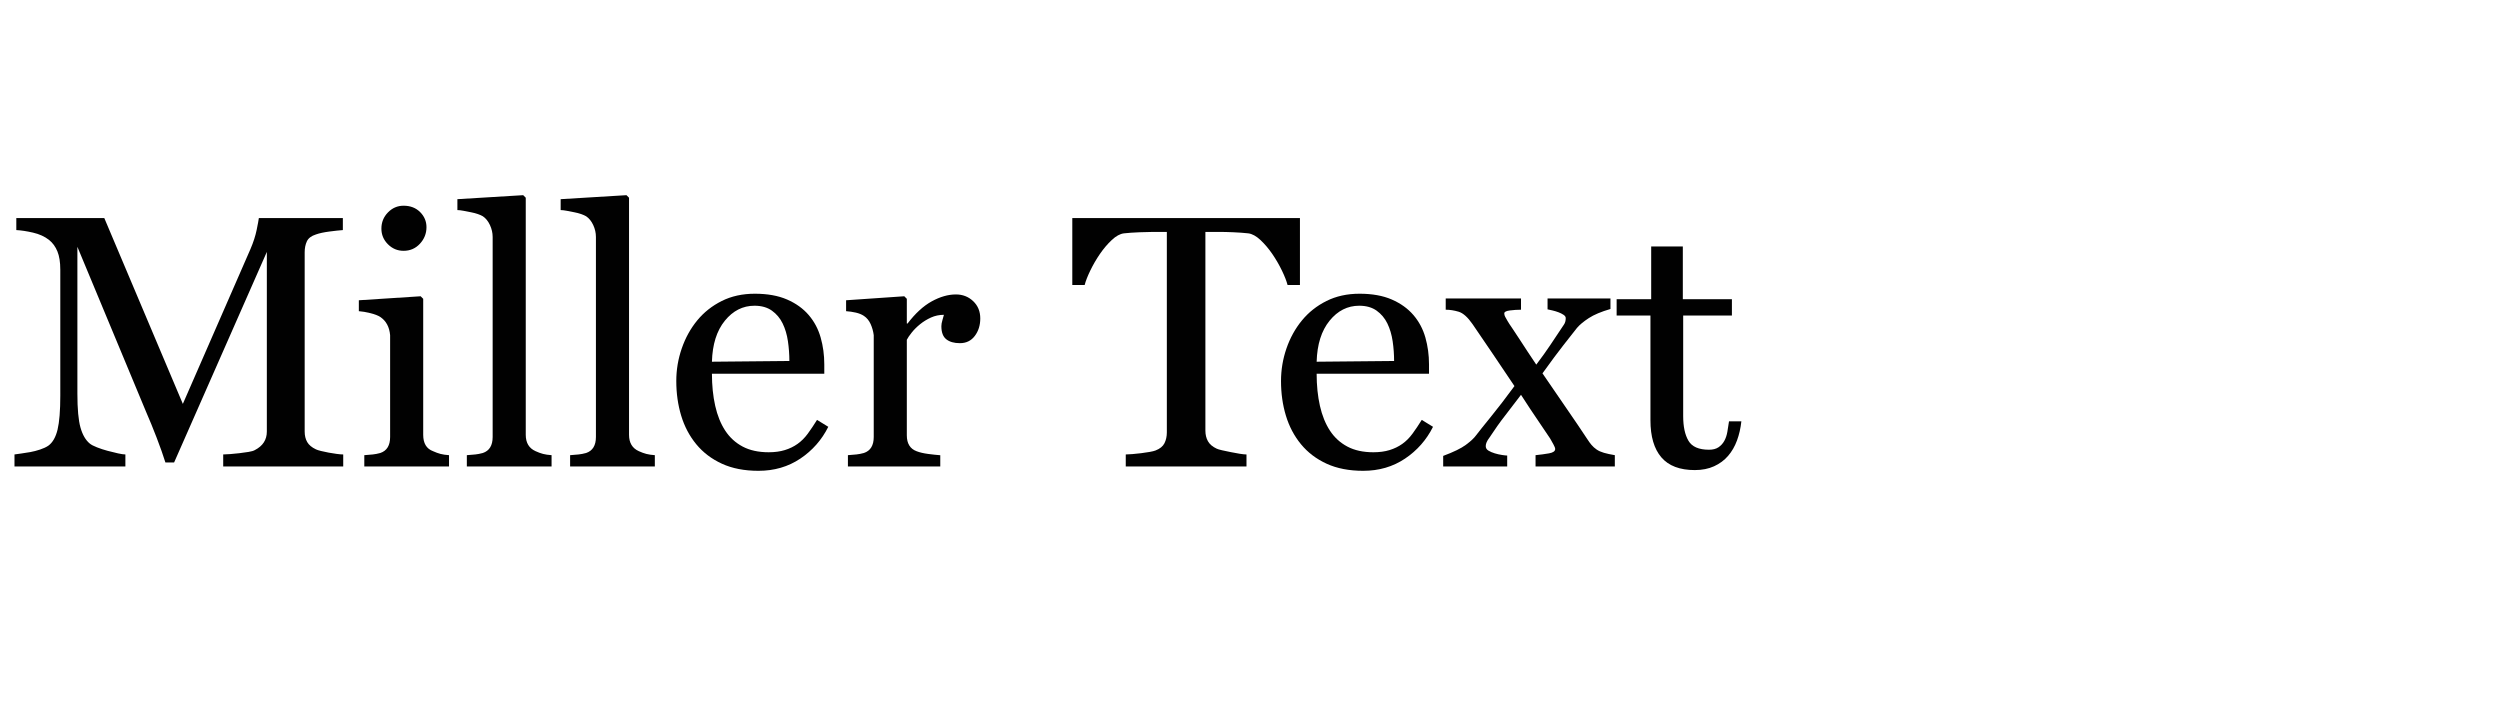
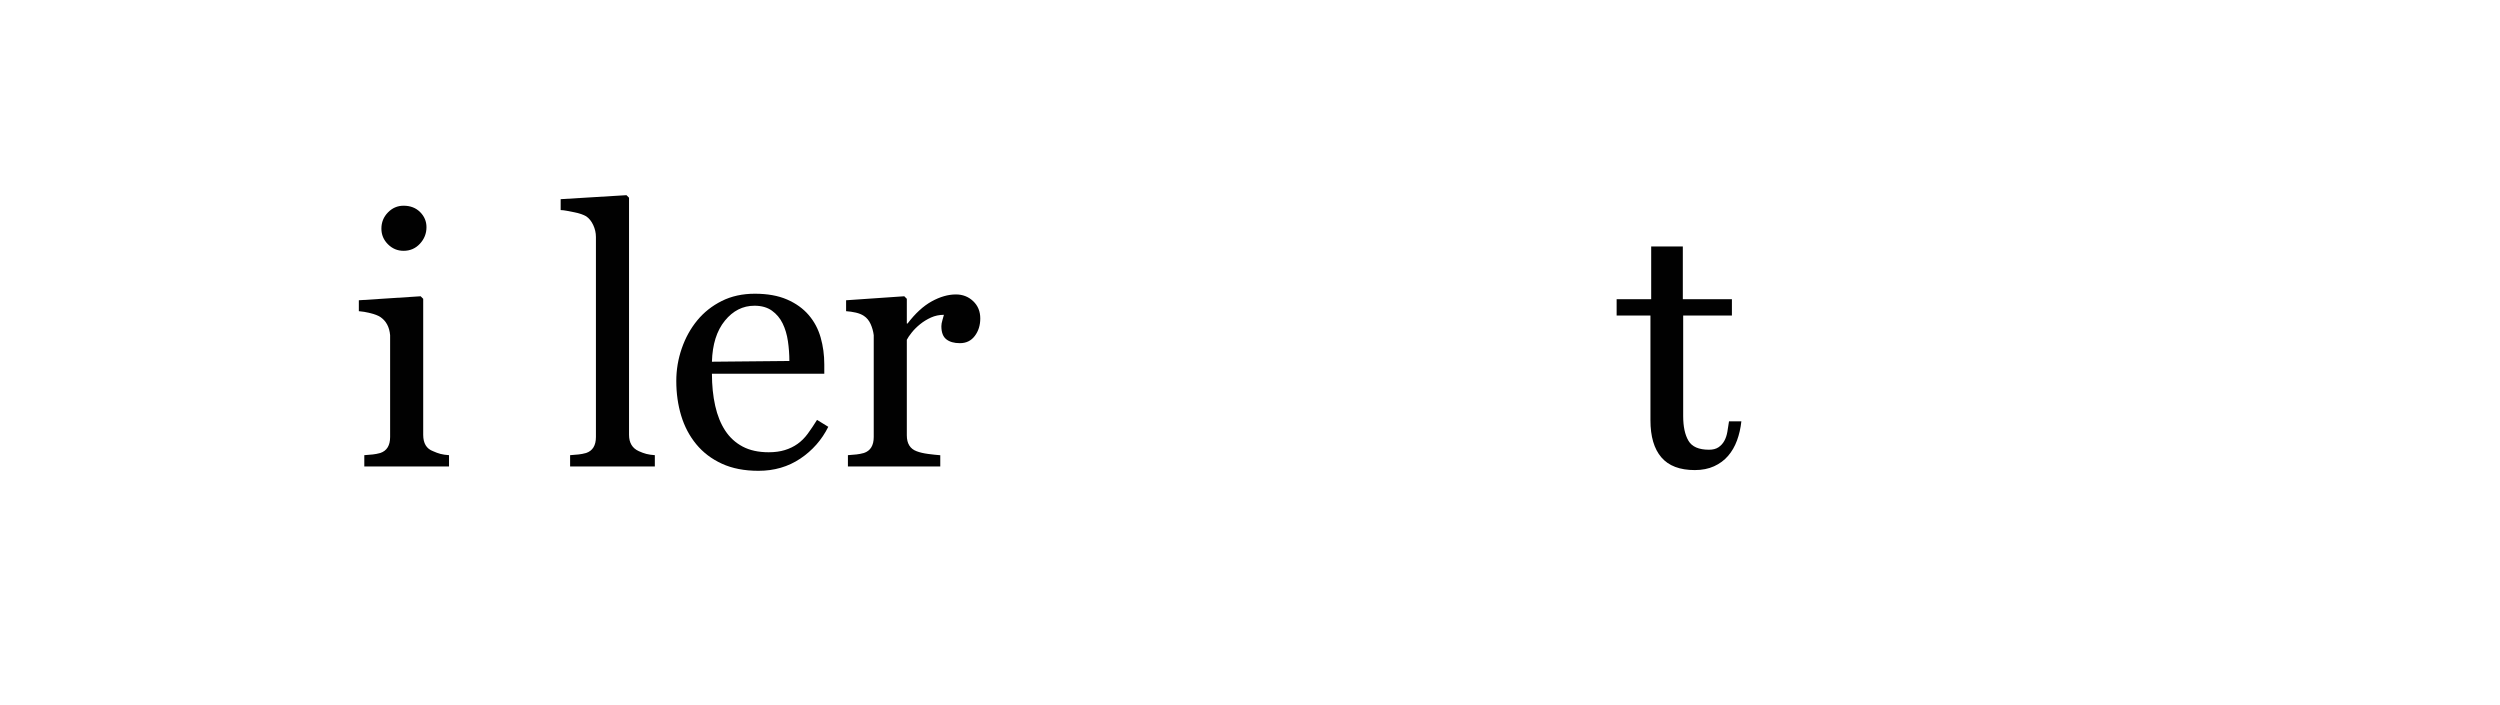
<svg xmlns="http://www.w3.org/2000/svg" version="1.1" baseProfile="tiny" id="Layer_1" x="0px" y="0px" viewBox="0 0 330 93" overflow="visible" xml:space="preserve">
  <g>
-     <path fill="#010101" d="M29.463,61.571v-1.584c0.225,0,0.535-0.016,0.938-0.048c0.398-0.032,0.807-0.072,1.223-0.12   s0.816-0.104,1.201-0.168c0.383-0.064,0.654-0.144,0.814-0.24c1.057-0.543,1.584-1.359,1.584-2.448V33.251L22.984,61.043h-1.152   c-0.289-0.928-0.672-2.016-1.152-3.264s-0.945-2.383-1.393-3.408l-9.072-21.792v19.392c0,2.016,0.137,3.504,0.408,4.464   c0.271,0.96,0.68,1.665,1.225,2.112c0.191,0.161,0.512,0.329,0.959,0.504c0.449,0.176,0.912,0.329,1.393,0.456   c0.48,0.128,0.936,0.24,1.369,0.336c0.432,0.096,0.76,0.144,0.982,0.144v1.584H1.912v-1.584c0.191-0.032,0.479-0.072,0.863-0.12   C3.16,59.819,3.568,59.755,4,59.675c0.432-0.08,0.863-0.192,1.295-0.336s0.793-0.312,1.08-0.504   c0.576-0.416,0.984-1.128,1.225-2.136c0.24-1.008,0.359-2.503,0.359-4.488V35.603c0-0.992-0.127-1.8-0.383-2.424   c-0.258-0.624-0.625-1.128-1.105-1.512c-0.574-0.448-1.279-0.768-2.111-0.96c-0.832-0.192-1.568-0.304-2.207-0.336v-1.584h11.615   l10.367,24.528l8.93-20.448c0.383-0.896,0.654-1.735,0.814-2.52c0.16-0.784,0.256-1.303,0.289-1.56h11.088v1.584   c-0.449,0.032-1.041,0.096-1.775,0.192c-0.738,0.096-1.33,0.224-1.777,0.384c-0.607,0.192-1.008,0.497-1.199,0.912   c-0.193,0.416-0.289,0.896-0.289,1.44v23.664c0,0.544,0.113,1.008,0.336,1.392c0.225,0.384,0.607,0.704,1.152,0.96   c0.127,0.064,0.352,0.136,0.672,0.216c0.32,0.08,0.656,0.152,1.008,0.216c0.352,0.065,0.705,0.12,1.057,0.168   c0.352,0.048,0.641,0.072,0.863,0.072v1.584H29.463z" />
    <path fill="#010101" d="M48.088,61.571v-1.488c0.447-0.032,0.824-0.064,1.127-0.096c0.305-0.032,0.633-0.096,0.984-0.192   c0.865-0.288,1.297-0.992,1.297-2.112v-13.44c-0.096-1.087-0.529-1.888-1.297-2.4c-0.287-0.192-0.719-0.36-1.295-0.504   s-1.088-0.232-1.537-0.264v-1.44l8.16-0.528l0.336,0.336v17.952c0,1.12,0.432,1.84,1.297,2.16c0.352,0.161,0.68,0.281,0.984,0.36   c0.303,0.08,0.678,0.136,1.127,0.168v1.488H48.088z M56.295,29.987c0,0.833-0.287,1.56-0.863,2.184s-1.297,0.936-2.16,0.936   c-0.801,0-1.488-0.288-2.064-0.864c-0.576-0.576-0.863-1.264-0.863-2.064c0-0.832,0.287-1.543,0.863-2.136   c0.576-0.592,1.264-0.888,2.064-0.888c0.896,0,1.623,0.28,2.184,0.84C56.016,28.555,56.295,29.219,56.295,29.987z" />
-     <path fill="#010101" d="M61.623,61.571v-1.488c0.447-0.032,0.822-0.064,1.127-0.096c0.305-0.032,0.633-0.096,0.984-0.192   c0.863-0.288,1.297-0.992,1.297-2.112v-26.4c0-0.543-0.121-1.072-0.361-1.584c-0.24-0.511-0.551-0.896-0.936-1.152   c-0.16-0.096-0.377-0.192-0.648-0.288s-0.576-0.175-0.912-0.24c-0.336-0.064-0.664-0.128-0.982-0.192   c-0.32-0.063-0.594-0.096-0.816-0.096v-1.44l8.688-0.528l0.336,0.336v31.296c0,1.056,0.432,1.776,1.297,2.16   c0.352,0.161,0.678,0.281,0.982,0.36c0.305,0.08,0.68,0.136,1.129,0.168v1.488H61.623z" />
    <path fill="#010101" d="M75.254,61.571v-1.488c0.447-0.032,0.824-0.064,1.129-0.096c0.303-0.032,0.631-0.096,0.984-0.192   c0.863-0.288,1.295-0.992,1.295-2.112v-26.4c0-0.543-0.119-1.072-0.359-1.584c-0.24-0.511-0.553-0.896-0.936-1.152   c-0.162-0.096-0.377-0.192-0.648-0.288c-0.273-0.096-0.576-0.175-0.912-0.24c-0.336-0.064-0.664-0.128-0.984-0.192   c-0.32-0.063-0.592-0.096-0.816-0.096v-1.44l8.689-0.528l0.336,0.336v31.296c0,1.056,0.432,1.776,1.295,2.16   c0.352,0.161,0.68,0.281,0.984,0.36c0.303,0.08,0.68,0.136,1.127,0.168v1.488H75.254z" />
    <path fill="#010101" d="M109.334,56.339c-0.863,1.728-2.096,3.128-3.695,4.2c-1.602,1.072-3.441,1.608-5.52,1.608   c-1.857,0-3.465-0.312-4.824-0.936c-1.361-0.624-2.488-1.48-3.385-2.568c-0.896-1.087-1.561-2.344-1.992-3.768   s-0.648-2.952-0.648-4.584c0-1.472,0.24-2.904,0.721-4.296c0.48-1.392,1.16-2.624,2.039-3.696c0.881-1.072,1.961-1.928,3.24-2.568   s2.736-0.96,4.369-0.96c1.662,0,3.078,0.254,4.248,0.761c1.168,0.508,2.119,1.189,2.855,2.045c0.736,0.856,1.264,1.847,1.584,2.973   s0.48,2.307,0.48,3.544v1.236H93.975c0,1.551,0.145,2.964,0.432,4.24c0.287,1.276,0.727,2.366,1.32,3.27   c0.592,0.905,1.359,1.607,2.303,2.108c0.945,0.501,2.09,0.75,3.434,0.75c0.799,0,1.512-0.096,2.135-0.288   c0.625-0.192,1.184-0.463,1.68-0.816c0.496-0.352,0.945-0.799,1.346-1.344c0.398-0.544,0.807-1.152,1.223-1.824L109.334,56.339z    M104.197,47.65c0-0.869-0.064-1.738-0.191-2.608s-0.359-1.651-0.695-2.344c-0.336-0.692-0.809-1.255-1.416-1.69   c-0.609-0.435-1.377-0.652-2.305-0.652c-1.535,0-2.84,0.661-3.912,1.98c-1.072,1.321-1.641,3.125-1.703,5.411L104.197,47.65z" />
    <path fill="#010101" d="M129.396,42.035c0,0.896-0.238,1.665-0.719,2.304c-0.48,0.641-1.137,0.96-1.969,0.96   c-0.768,0-1.367-0.171-1.799-0.515c-0.434-0.343-0.648-0.92-0.648-1.731c0-0.218,0.047-0.491,0.145-0.819   c0.096-0.327,0.158-0.553,0.191-0.679c-0.609,0-1.176,0.12-1.705,0.358c-0.527,0.239-1.008,0.534-1.439,0.884   c-0.432,0.351-0.801,0.717-1.104,1.099c-0.305,0.382-0.521,0.701-0.648,0.956v12.611c0,1.083,0.432,1.784,1.297,2.102   c0.414,0.159,0.928,0.279,1.535,0.358c0.607,0.08,1.137,0.135,1.584,0.167v1.481h-12.191v-1.488   c0.447-0.032,0.822-0.064,1.127-0.096c0.305-0.032,0.633-0.096,0.984-0.192c0.865-0.288,1.297-0.992,1.297-2.112v-13.44   c-0.064-0.511-0.201-1-0.408-1.464c-0.209-0.463-0.504-0.824-0.889-1.08c-0.287-0.192-0.641-0.336-1.055-0.432   c-0.418-0.096-0.85-0.16-1.297-0.192v-1.44l7.68-0.528l0.336,0.336v3.264h0.096c1.023-1.344,2.088-2.32,3.193-2.928   c1.104-0.607,2.166-0.912,3.191-0.912c0.895,0,1.656,0.296,2.279,0.888C129.086,40.347,129.396,41.107,129.396,42.035z" />
-     <path fill="#010101" d="M169.957,37.619c-0.129-0.508-0.377-1.144-0.744-1.906c-0.369-0.763-0.793-1.494-1.271-2.193   c-0.48-0.699-1.002-1.311-1.561-1.836c-0.561-0.524-1.096-0.818-1.607-0.882c-0.576-0.063-1.225-0.111-1.945-0.143   c-0.719-0.031-1.367-0.048-1.943-0.048h-1.775v26.215c0,0.543,0.111,1.015,0.336,1.414c0.223,0.399,0.607,0.728,1.152,0.982   c0.127,0.064,0.367,0.136,0.719,0.216s0.729,0.16,1.129,0.239c0.398,0.08,0.791,0.152,1.176,0.216   c0.385,0.063,0.688,0.095,0.912,0.095v1.582h-15.936v-1.582c0.223,0,0.52-0.016,0.887-0.048c0.367-0.031,0.752-0.071,1.152-0.119   s0.775-0.104,1.129-0.168c0.352-0.064,0.607-0.127,0.768-0.192c0.576-0.224,0.967-0.542,1.176-0.958   c0.207-0.416,0.312-0.895,0.312-1.438V30.611h-1.777c-0.447,0-1.064,0.017-1.848,0.048c-0.783,0.032-1.463,0.08-2.039,0.143   c-0.514,0.064-1.049,0.358-1.609,0.882c-0.559,0.525-1.08,1.137-1.559,1.836c-0.48,0.699-0.904,1.43-1.273,2.193   c-0.367,0.763-0.615,1.398-0.742,1.906h-1.633v-8.832h30.049v8.832H169.957z" />
-     <path fill="#010101" d="M189.158,56.339c-0.865,1.728-2.098,3.128-3.697,4.2c-1.6,1.072-3.439,1.608-5.52,1.608   c-1.855,0-3.465-0.312-4.824-0.936s-2.488-1.48-3.383-2.568c-0.896-1.087-1.561-2.344-1.992-3.768   c-0.434-1.424-0.648-2.952-0.648-4.584c0-1.472,0.24-2.904,0.719-4.296c0.48-1.392,1.16-2.624,2.041-3.696   c0.879-1.072,1.959-1.928,3.24-2.568c1.279-0.64,2.736-0.96,4.367-0.96c1.664,0,3.08,0.254,4.248,0.761   c1.168,0.508,2.119,1.189,2.855,2.045c0.736,0.856,1.266,1.847,1.586,2.973c0.318,1.126,0.479,2.307,0.479,3.544v1.236h-14.832   c0,1.551,0.145,2.964,0.432,4.24c0.289,1.276,0.729,2.366,1.32,3.27c0.592,0.905,1.359,1.607,2.305,2.108   c0.943,0.501,2.088,0.75,3.432,0.75c0.799,0,1.512-0.096,2.137-0.288c0.623-0.192,1.184-0.463,1.68-0.816   c0.496-0.352,0.943-0.799,1.344-1.344c0.4-0.544,0.809-1.152,1.225-1.824L189.158,56.339z M184.021,47.65   c0-0.869-0.064-1.738-0.191-2.608c-0.129-0.87-0.361-1.651-0.697-2.344c-0.336-0.692-0.809-1.255-1.416-1.69   s-1.375-0.652-2.303-0.652c-1.537,0-2.842,0.661-3.912,1.98c-1.072,1.321-1.641,3.125-1.705,5.411L184.021,47.65z" />
-     <path fill="#010101" d="M202.693,61.571v-1.488c0.639-0.064,1.23-0.144,1.775-0.24c0.543-0.096,0.816-0.288,0.816-0.576   c0-0.127-0.08-0.336-0.24-0.624c-0.16-0.288-0.305-0.543-0.432-0.768c-0.354-0.544-0.865-1.304-1.537-2.28   c-0.672-0.976-1.439-2.136-2.303-3.48c-0.77,1.024-1.473,1.944-2.113,2.76c-0.641,0.816-1.328,1.784-2.062,2.904   c-0.32,0.416-0.48,0.785-0.48,1.104c0,0.256,0.119,0.456,0.359,0.6s0.52,0.264,0.84,0.36s0.641,0.168,0.961,0.216   c0.318,0.048,0.543,0.072,0.672,0.072v1.44H190.5v-1.392c1.377-0.511,2.377-1,3-1.464c0.625-0.463,1.064-0.872,1.32-1.224   c0.416-0.543,1.08-1.375,1.992-2.496c0.912-1.12,1.943-2.463,3.096-4.032c-0.863-1.28-1.783-2.647-2.76-4.104   c-0.977-1.456-1.896-2.808-2.76-4.056c-0.641-0.928-1.256-1.479-1.848-1.656c-0.592-0.176-1.16-0.264-1.705-0.264v-1.488h9.938   v1.488c-0.48,0-0.969,0.032-1.465,0.096c-0.496,0.064-0.744,0.192-0.744,0.384c0,0.161,0.041,0.312,0.121,0.456   c0.078,0.144,0.184,0.329,0.311,0.552c0.129,0.225,0.336,0.545,0.625,0.96c0.287,0.417,0.6,0.888,0.936,1.416   c0.336,0.528,0.695,1.08,1.08,1.656s0.768,1.152,1.152,1.728c0.383-0.512,0.719-0.968,1.008-1.368   c0.287-0.399,0.559-0.792,0.816-1.176c0.256-0.384,0.527-0.792,0.816-1.224c0.287-0.432,0.623-0.936,1.008-1.512   c0.158-0.223,0.24-0.511,0.24-0.864c0-0.16-0.098-0.304-0.289-0.432c-0.191-0.127-0.416-0.24-0.672-0.336s-0.521-0.175-0.793-0.24   c-0.271-0.064-0.486-0.112-0.646-0.144v-1.44h8.303v1.392c-1.215,0.353-2.168,0.752-2.855,1.2c-0.688,0.448-1.209,0.88-1.561,1.296   c-0.479,0.608-1.072,1.36-1.775,2.256c-0.705,0.896-1.633,2.145-2.783,3.744c1.15,1.697,2.23,3.272,3.24,4.728   c1.008,1.457,1.879,2.744,2.615,3.864c0.223,0.353,0.432,0.64,0.623,0.864c0.193,0.224,0.416,0.424,0.672,0.6   c0.256,0.176,0.576,0.32,0.961,0.432c0.385,0.112,0.863,0.216,1.439,0.312v1.488H202.693z" />
    <path fill="#010101" d="M229.285,58.139c-0.289,0.785-0.682,1.464-1.178,2.04c-0.496,0.576-1.111,1.032-1.848,1.368   s-1.584,0.504-2.543,0.504c-1.984,0-3.457-0.56-4.416-1.68c-0.961-1.12-1.441-2.751-1.441-4.896V41.651h-4.463v-2.16h4.561v-6.96   h4.176v6.96h6.479v2.16h-6.432v13.272c0,1.384,0.232,2.47,0.697,3.258c0.463,0.789,1.367,1.182,2.711,1.182   c0.512,0,0.928-0.106,1.248-0.32c0.32-0.213,0.576-0.492,0.768-0.837c0.193-0.345,0.328-0.747,0.408-1.207   c0.08-0.46,0.152-0.92,0.217-1.38h1.631C229.764,56.515,229.572,57.355,229.285,58.139z" />
  </g>
</svg>